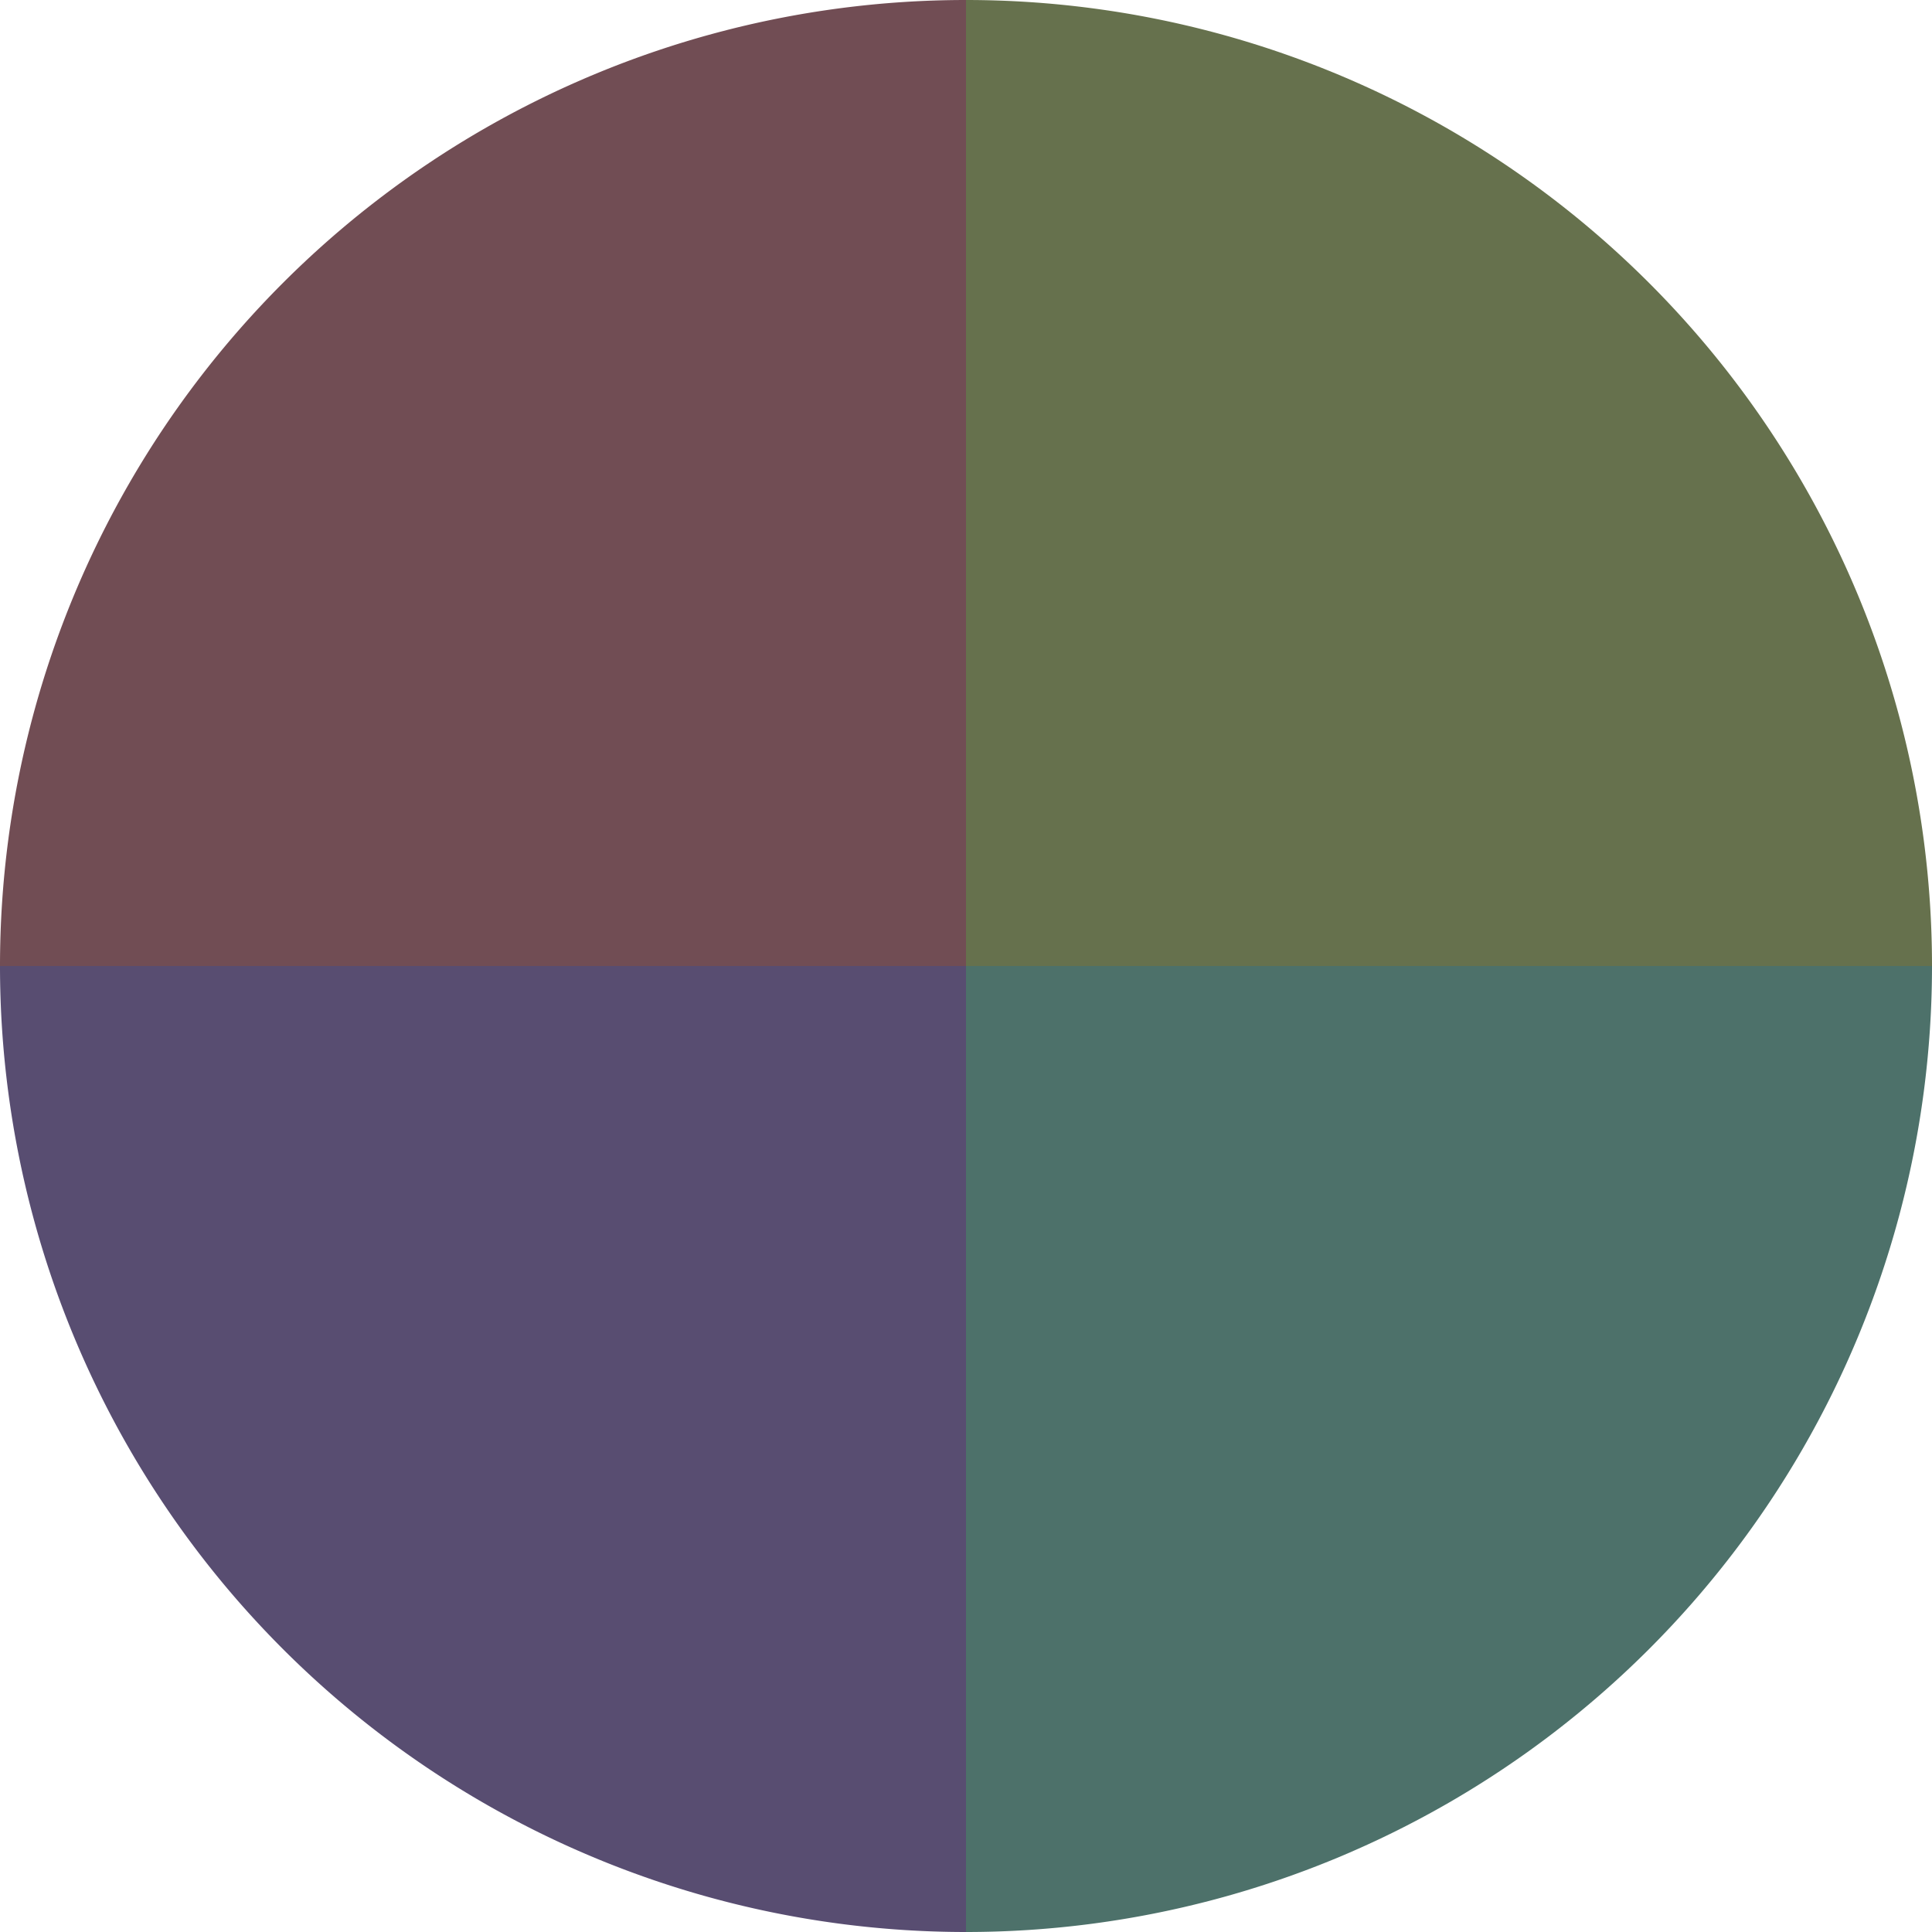
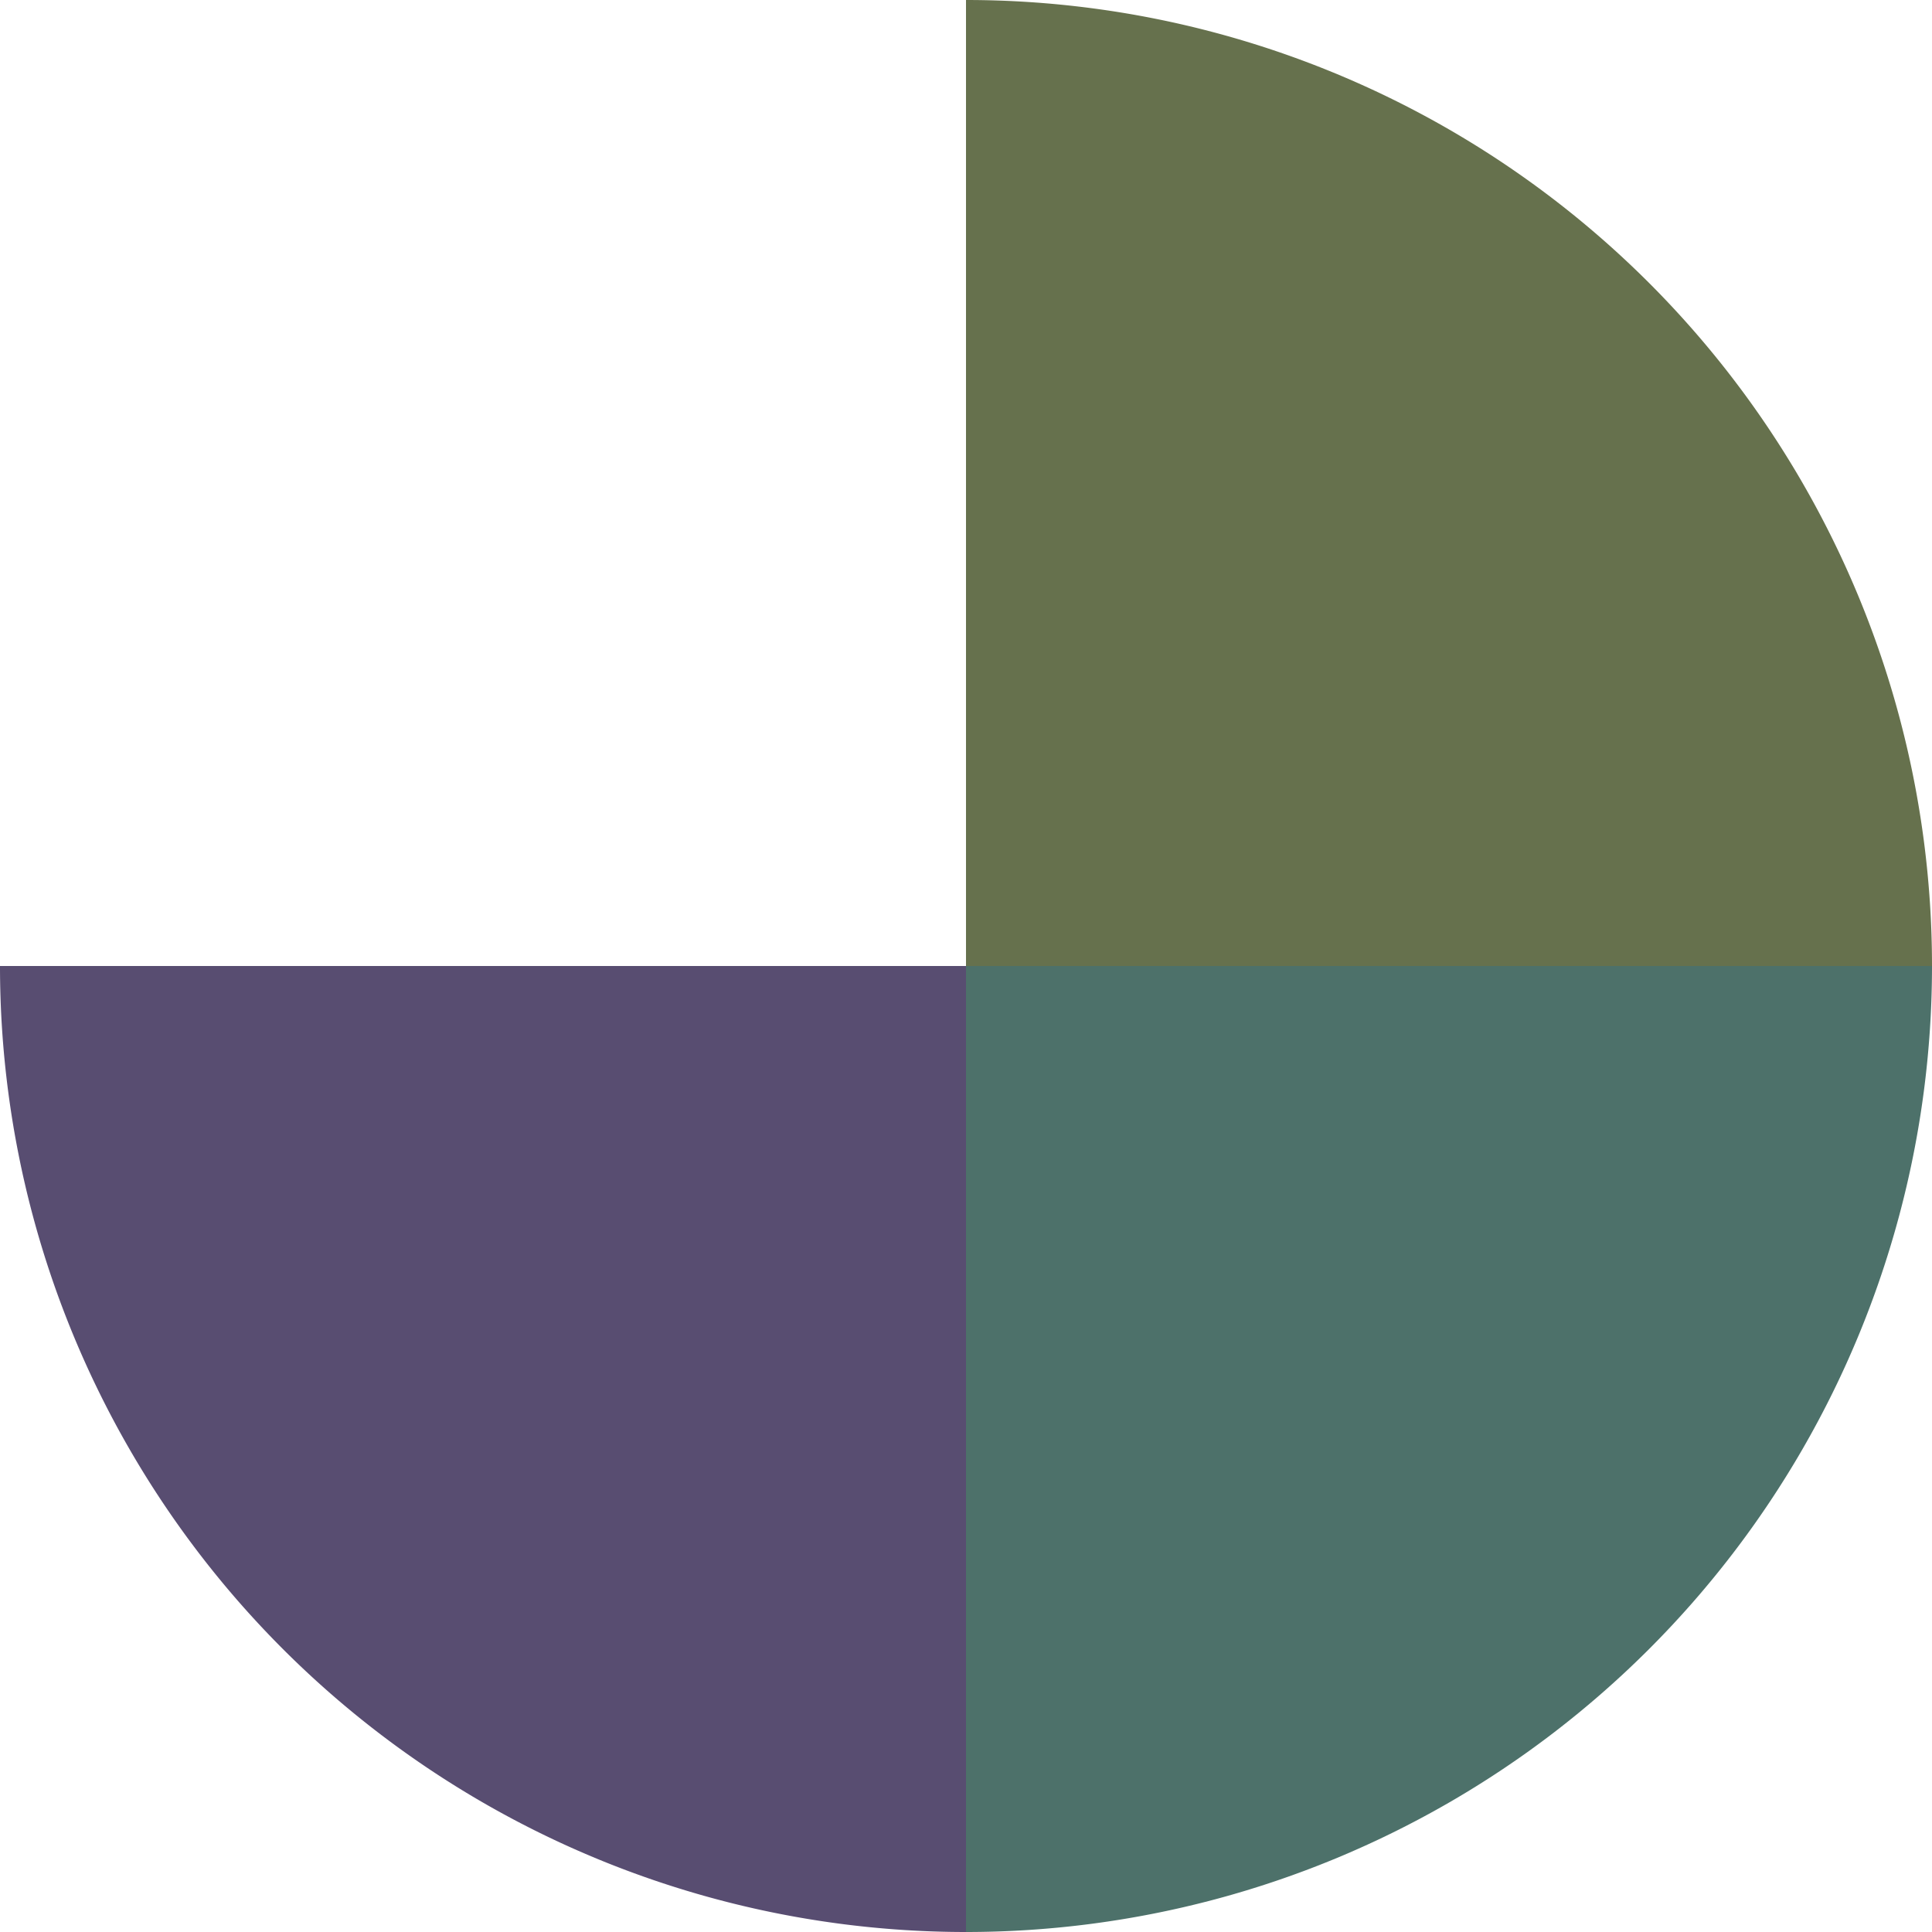
<svg xmlns="http://www.w3.org/2000/svg" width="500" height="500" viewBox="-1 -1 2 2">
  <path d="M 0 -1               A 1,1 0 0,1 1 0             L 0,0              z" fill="#66714d" />
  <path d="M 1 0               A 1,1 0 0,1 0 1             L 0,0              z" fill="#4d716a" />
  <path d="M 0 1               A 1,1 0 0,1 -1 0             L 0,0              z" fill="#584d71" />
-   <path d="M -1 0               A 1,1 0 0,1 -0 -1             L 0,0              z" fill="#714d54" />
</svg>